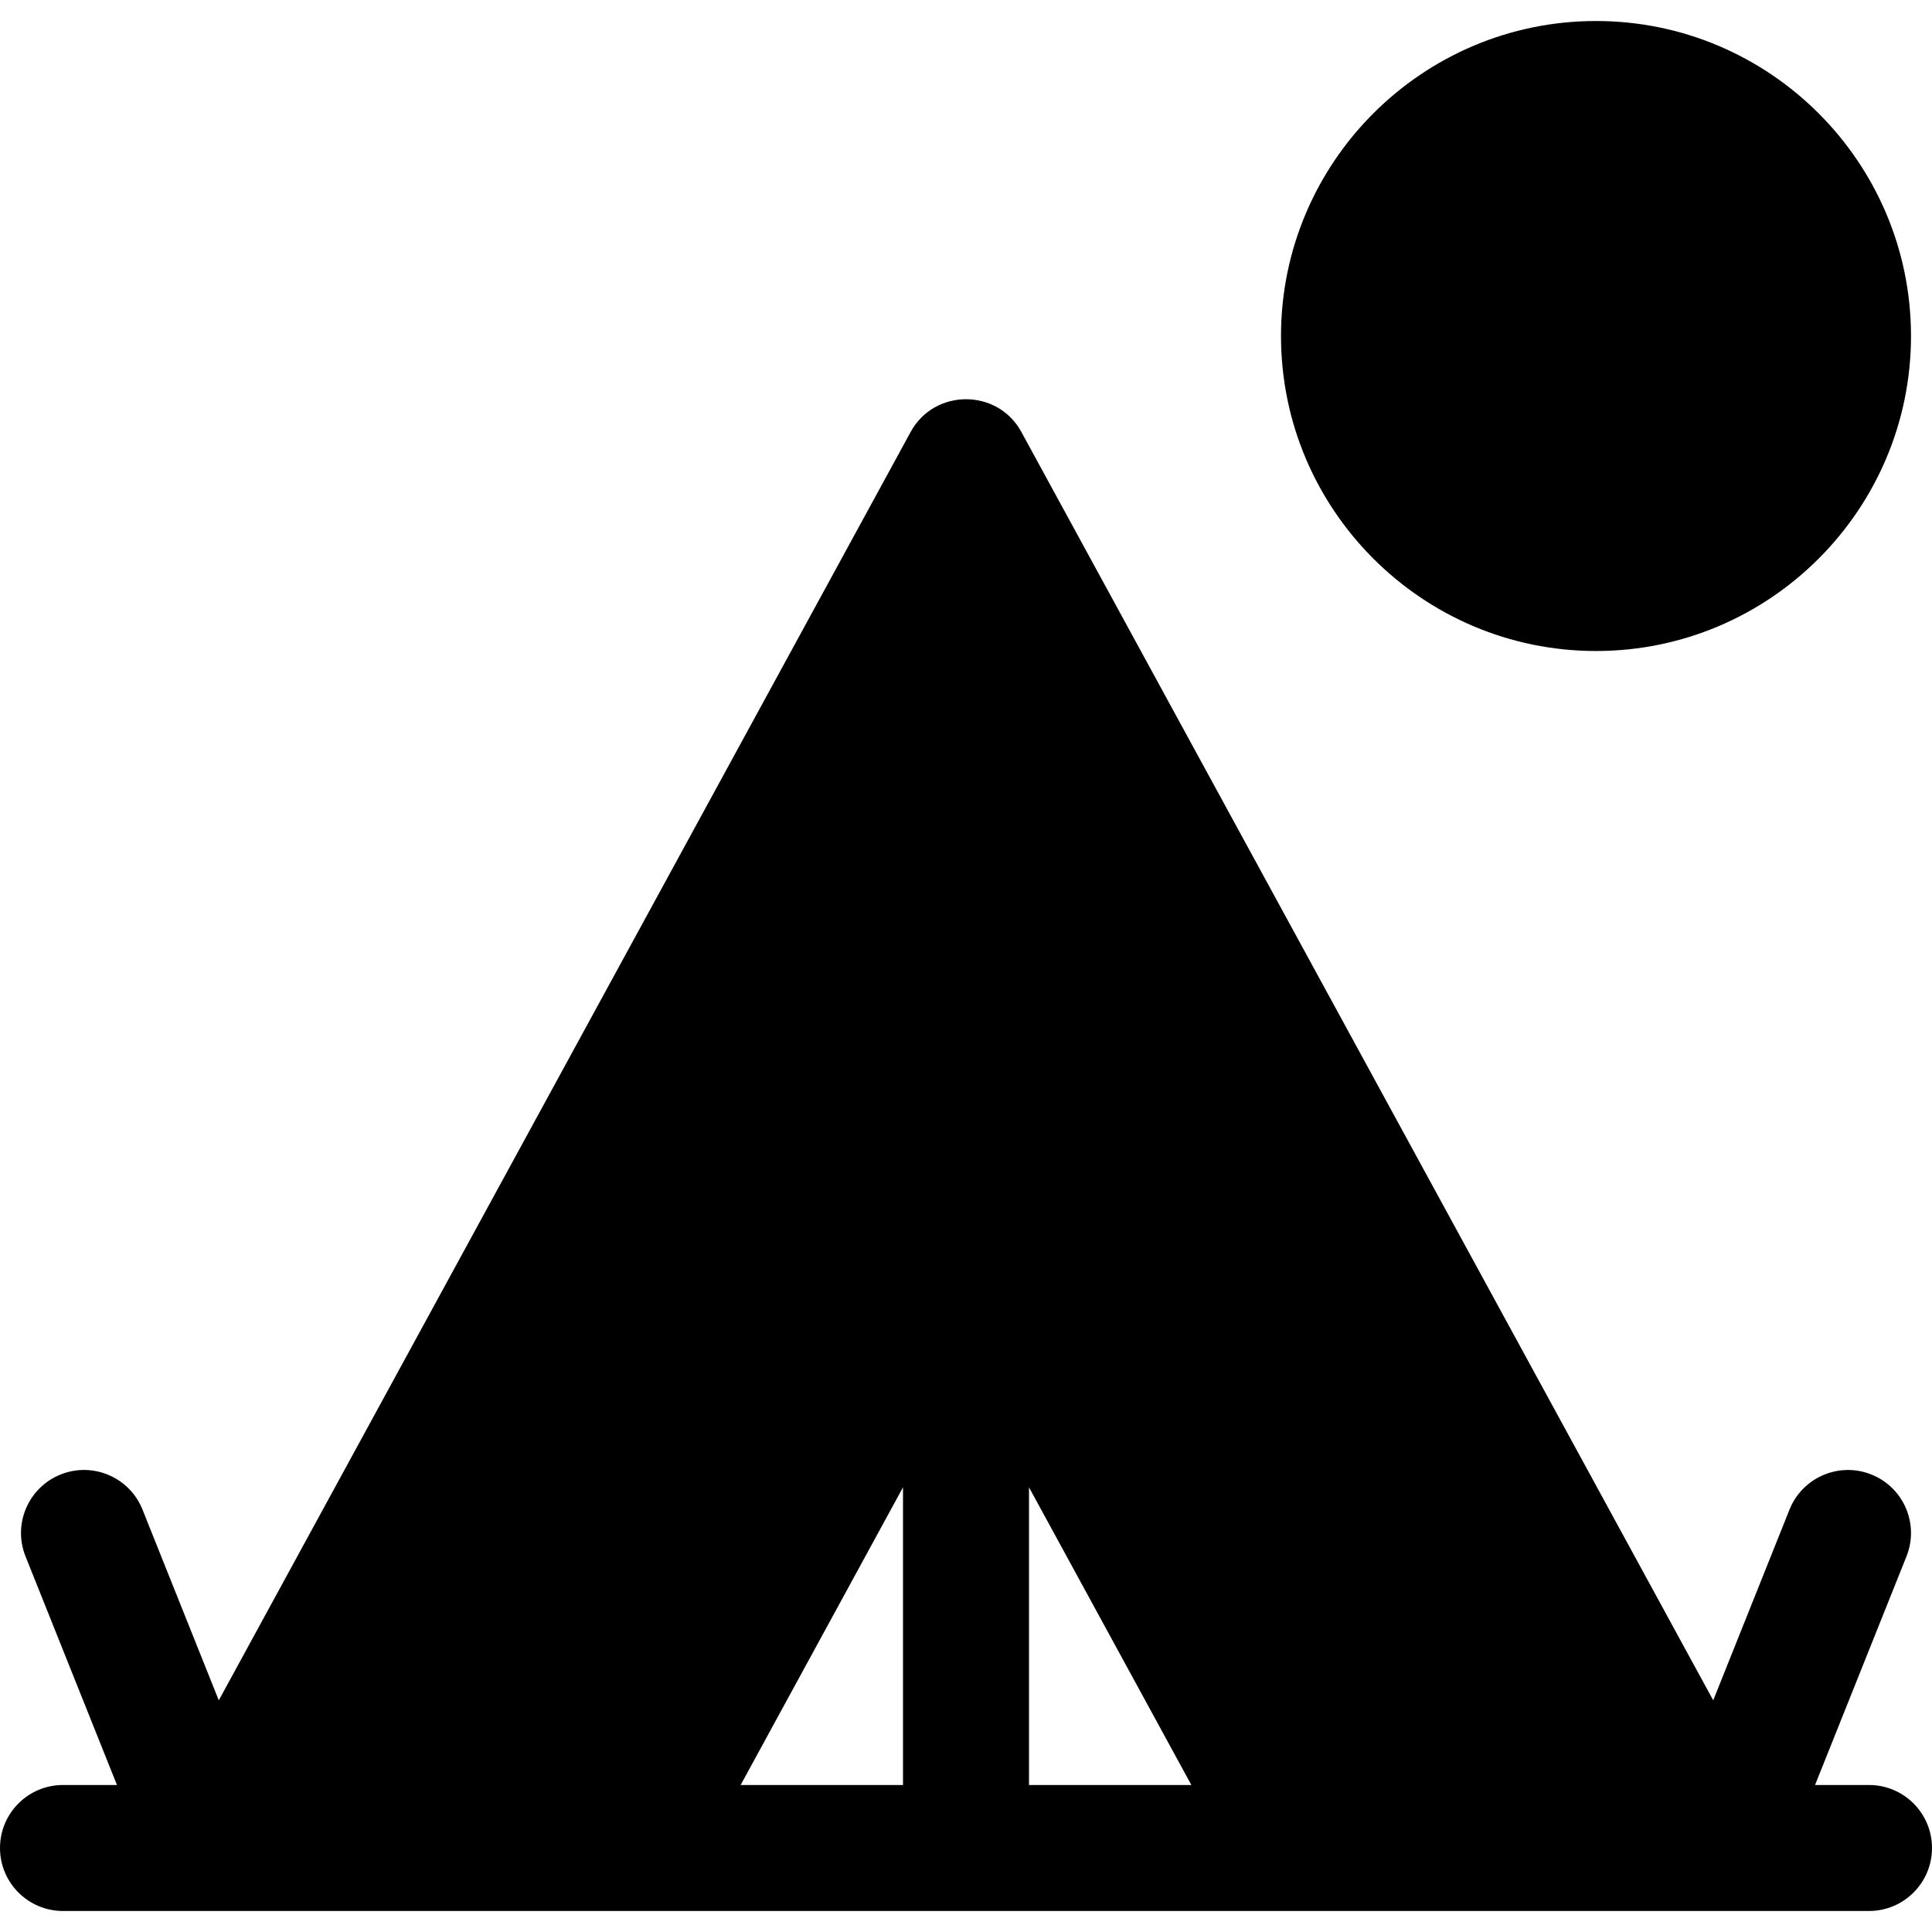
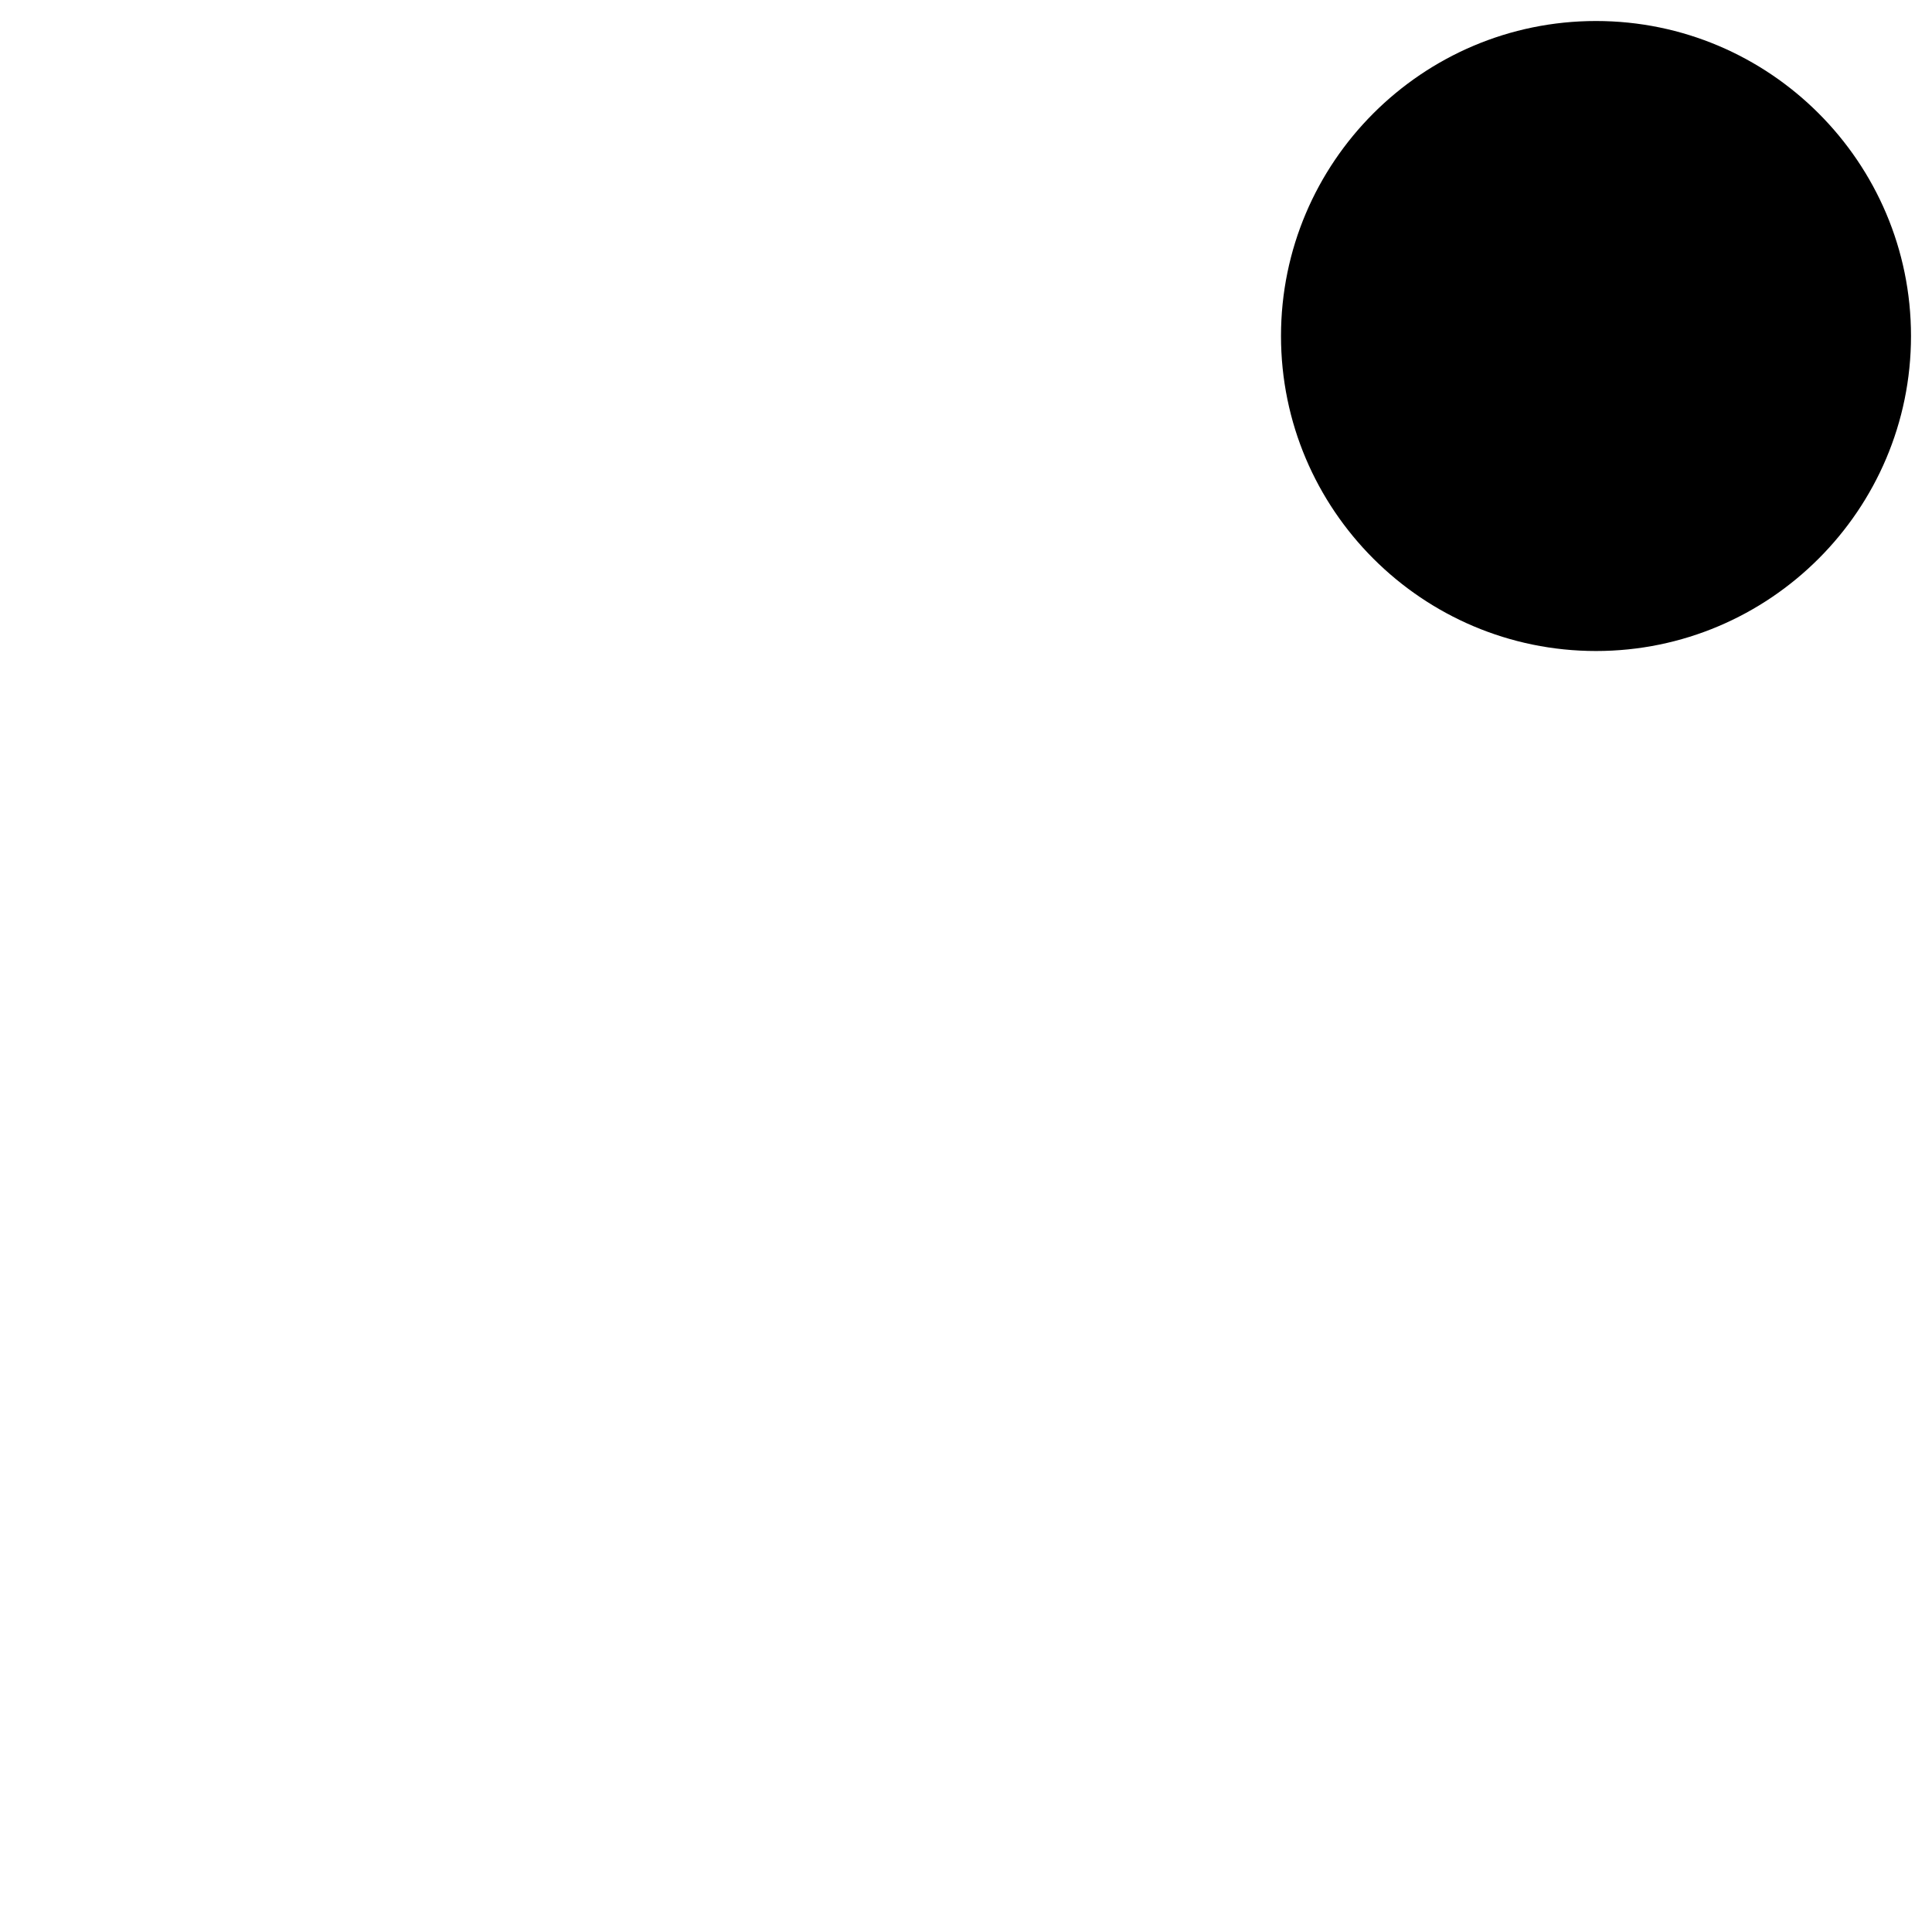
<svg xmlns="http://www.w3.org/2000/svg" fill="#000000" height="800px" width="800px" version="1.1" id="Layer_1" viewBox="0 0 512 512" xml:space="preserve">
  <g>
    <g>
-       <path d="M495.304,473.041h-14.297l24.232-60.582c3.424-8.559-0.739-18.277-9.304-21.701c-8.544-3.424-18.266,0.739-21.695,9.298    l-20.218,50.547L270.659,114.449c-6.303-11.548-23.033-11.508-29.315,0L57.98,450.603l-20.218-50.547    c-3.424-8.559-13.142-12.733-21.701-9.298c-8.559,3.424-12.723,13.142-9.298,21.701l24.232,60.582H16.696    C7.473,473.041,0,480.514,0,489.737c0,9.223,7.473,16.696,16.696,16.696c290.113,0,173.867,0,478.609,0    c9.217,0,16.696-7.473,16.696-16.696C512,480.514,504.521,473.041,495.304,473.041z M239.304,473.046h-43.027l43.027-78.89    V473.046z M272.696,473.046v-78.89l43.027,78.89H272.696z" />
-     </g>
+       </g>
  </g>
  <g>
    <g>
      <path d="M422.957,5.567c-46.032,0-83.478,37.446-83.478,83.478c0,46.032,37.446,83.478,83.478,83.478    c46.032,0,83.478-37.446,83.478-83.478S468.989,5.567,422.957,5.567z" />
    </g>
  </g>
</svg>